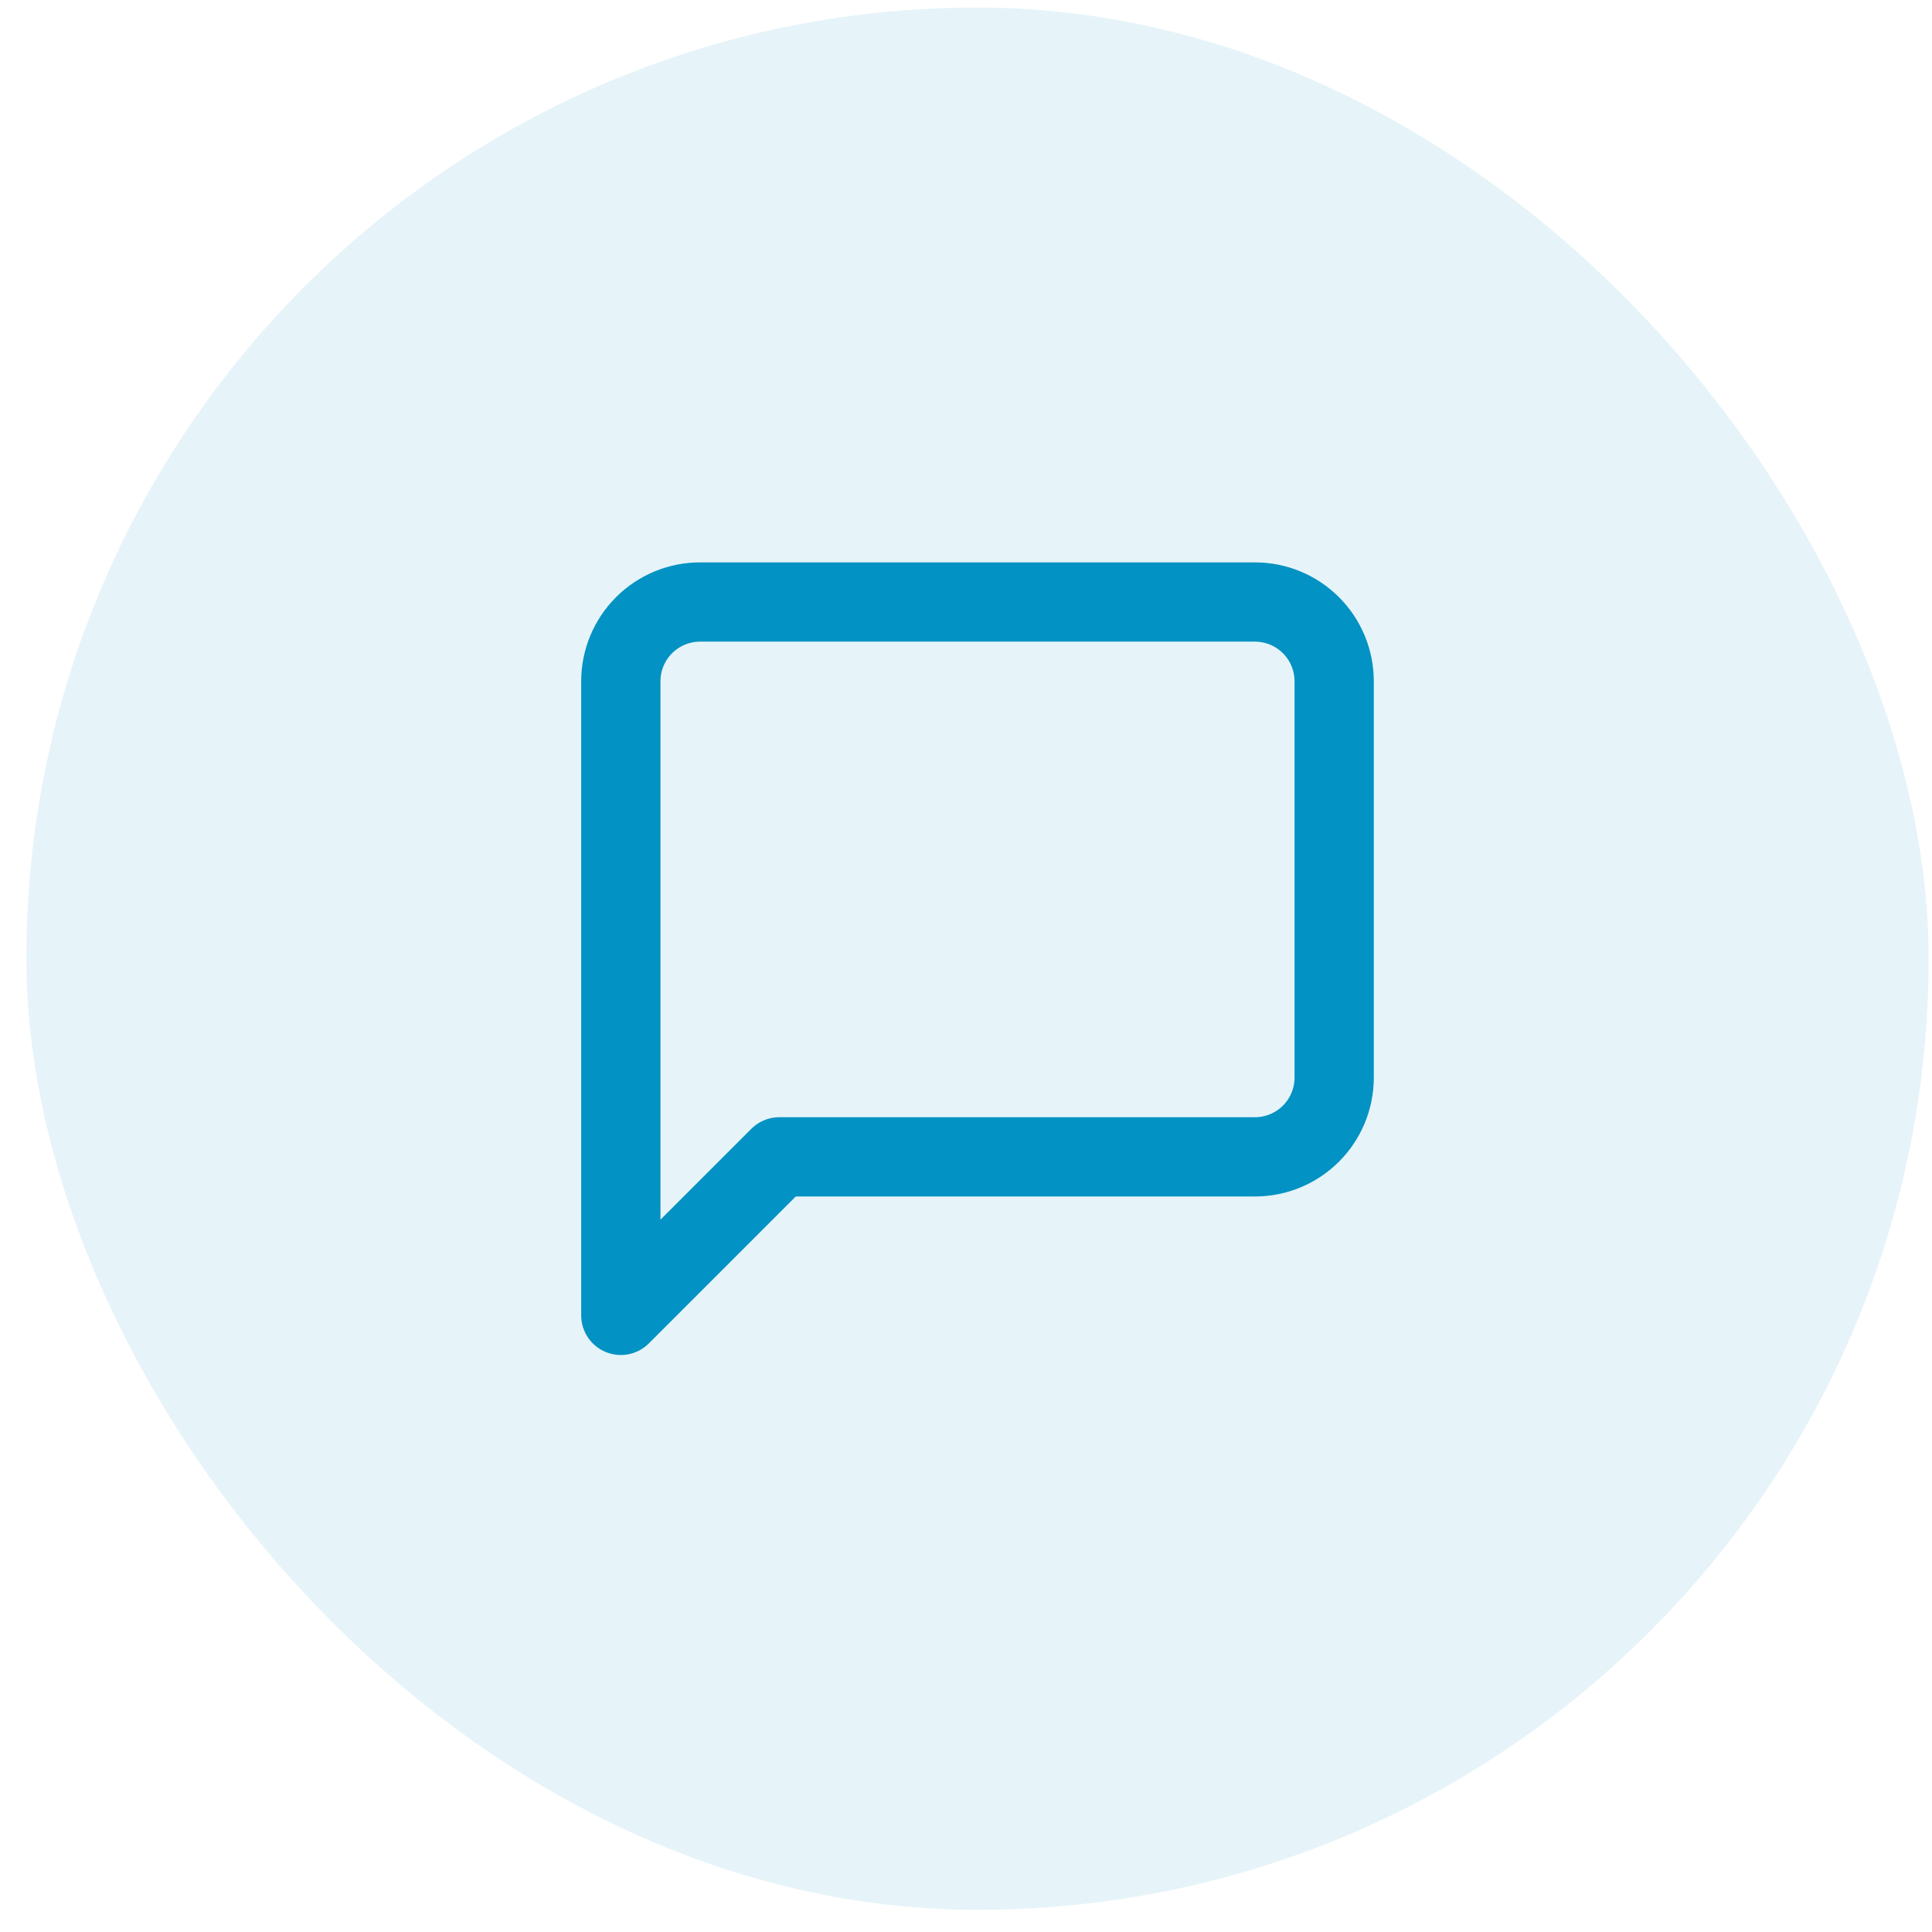
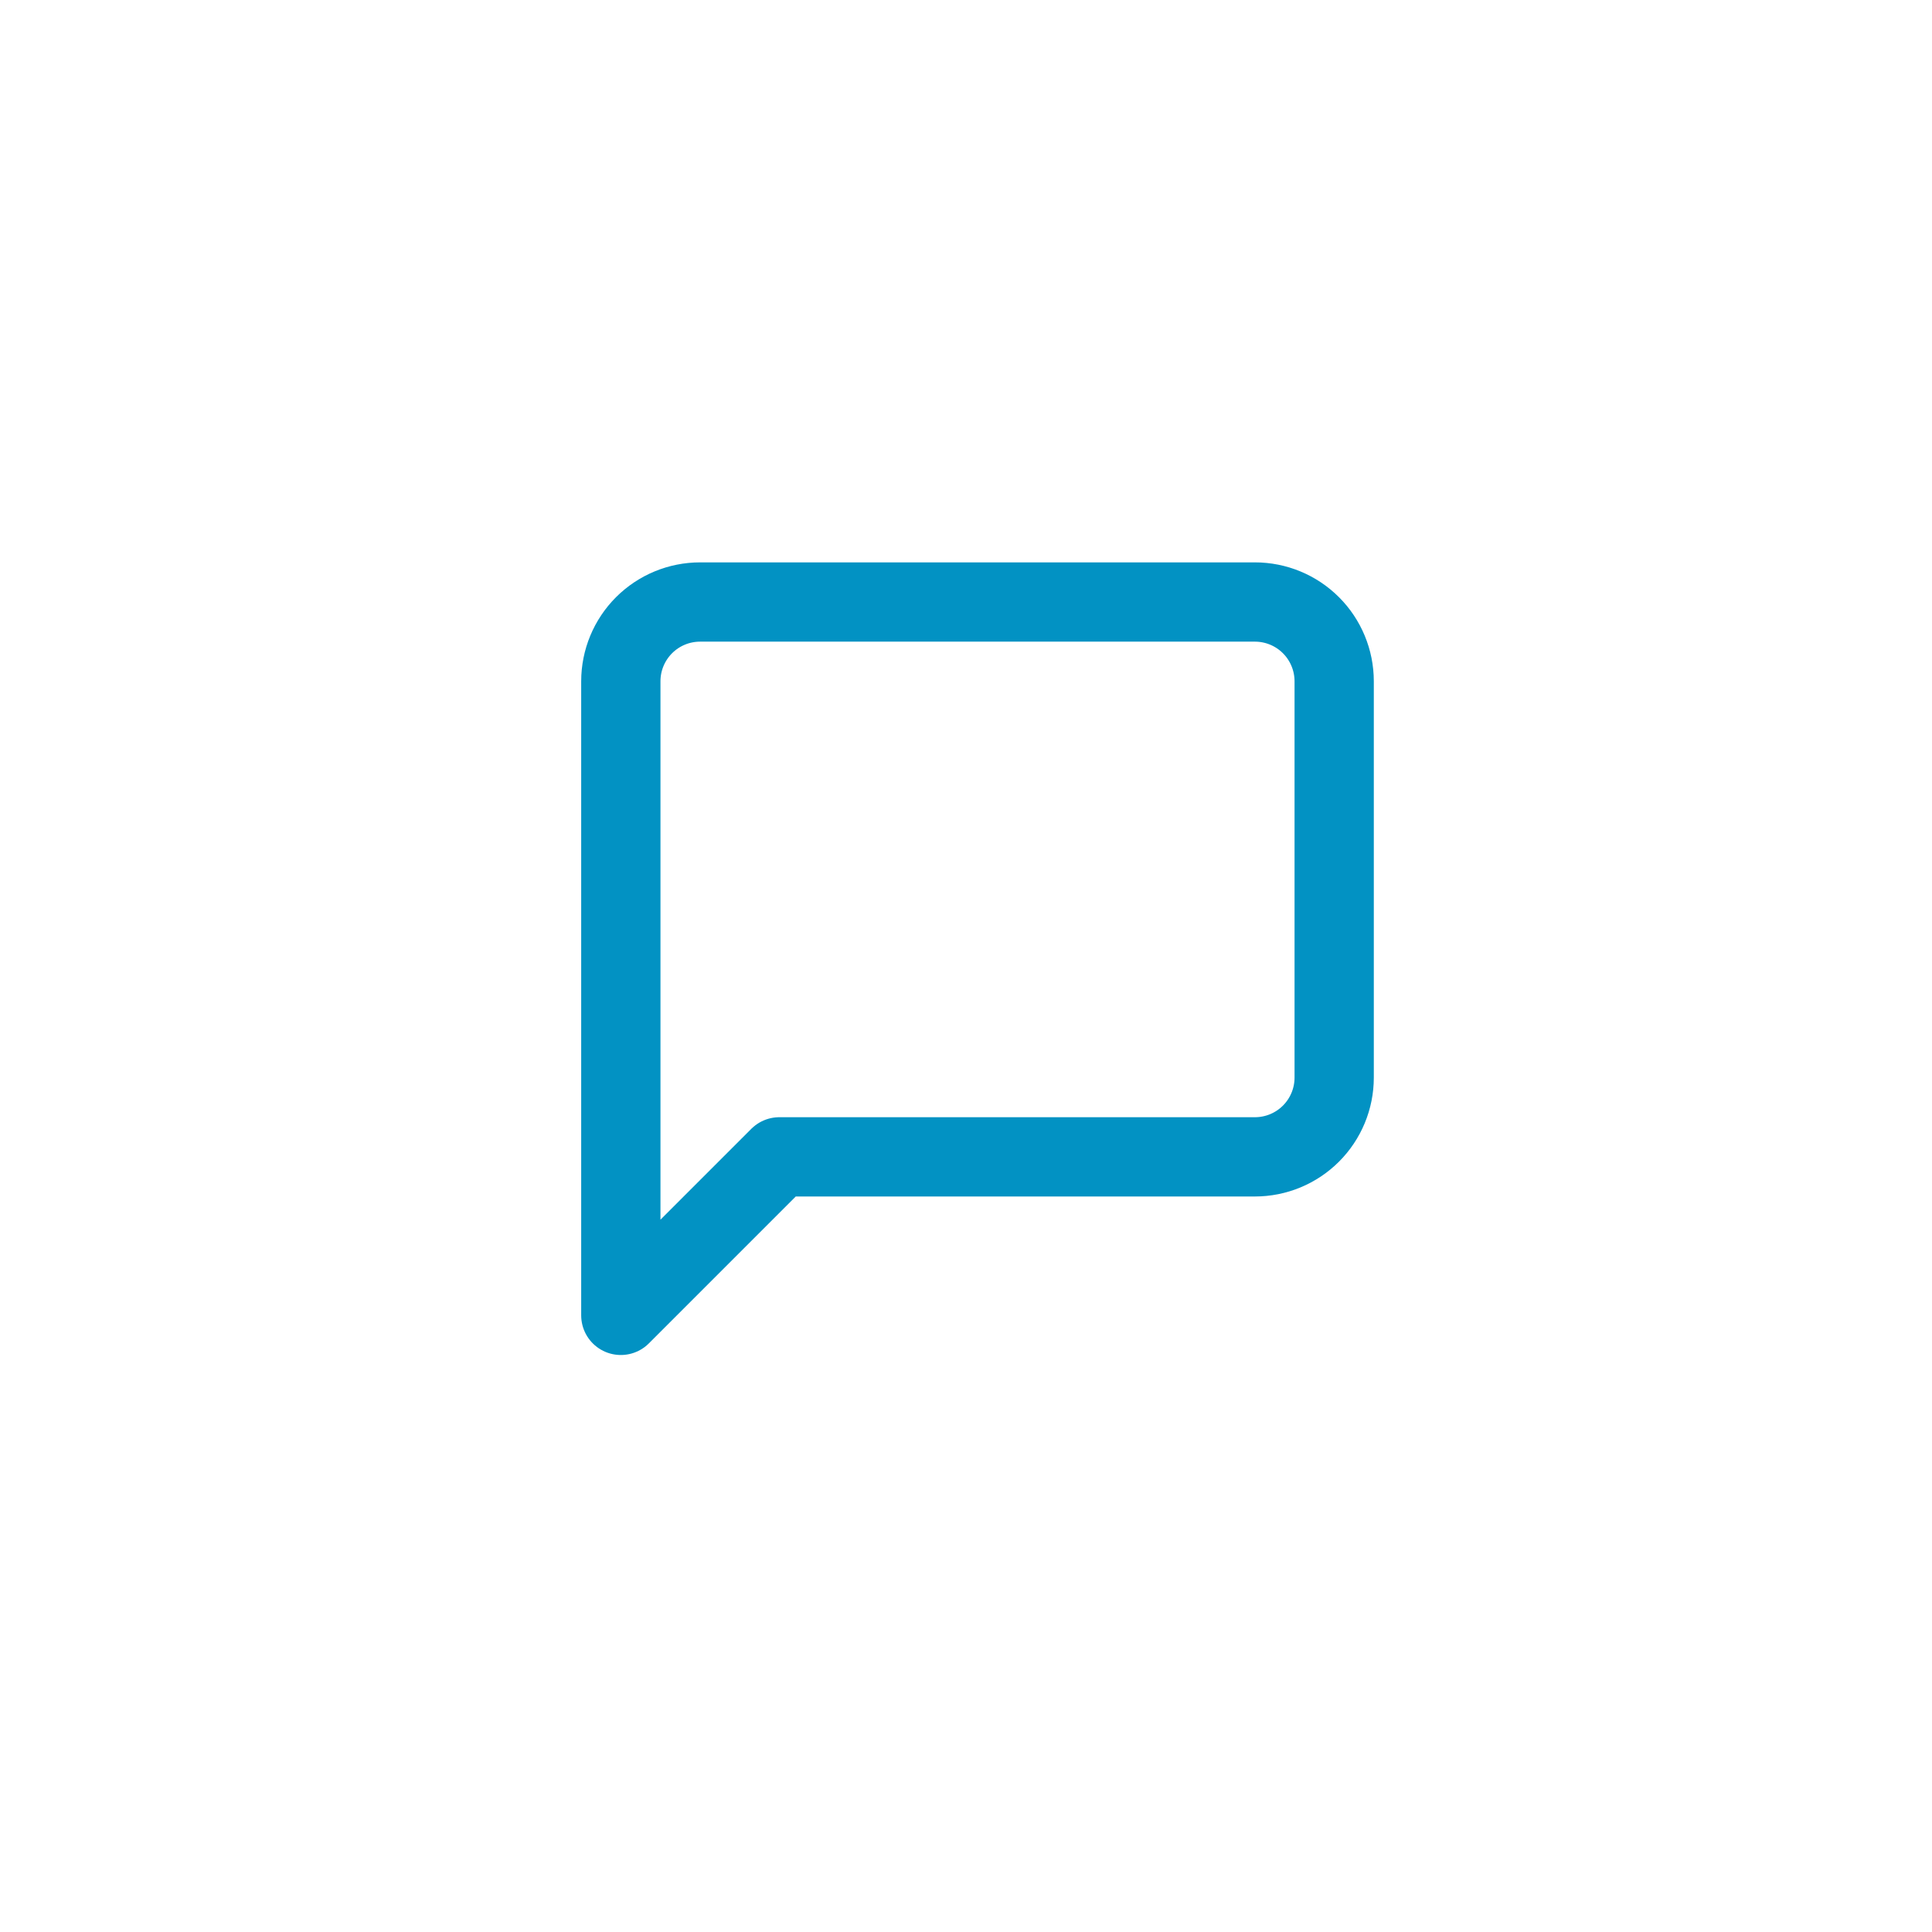
<svg xmlns="http://www.w3.org/2000/svg" width="65" height="65" viewBox="0 0 65 65" fill="none">
-   <rect x="0.887" y="0.254" width="64" height="64" rx="32" fill="#0292C3" fill-opacity="0.1" />
  <path d="M44.887 36.254C44.887 36.962 44.606 37.64 44.106 38.14C43.606 38.64 42.928 38.921 42.22 38.921H26.22L20.887 44.254V22.921C20.887 22.214 21.168 21.535 21.668 21.035C22.168 20.535 22.846 20.254 23.554 20.254H42.22C42.928 20.254 43.606 20.535 44.106 21.035C44.606 21.535 44.887 22.214 44.887 22.921V36.254Z" stroke="#0292C3" stroke-width="2.667" stroke-linecap="round" stroke-linejoin="round" />
</svg>